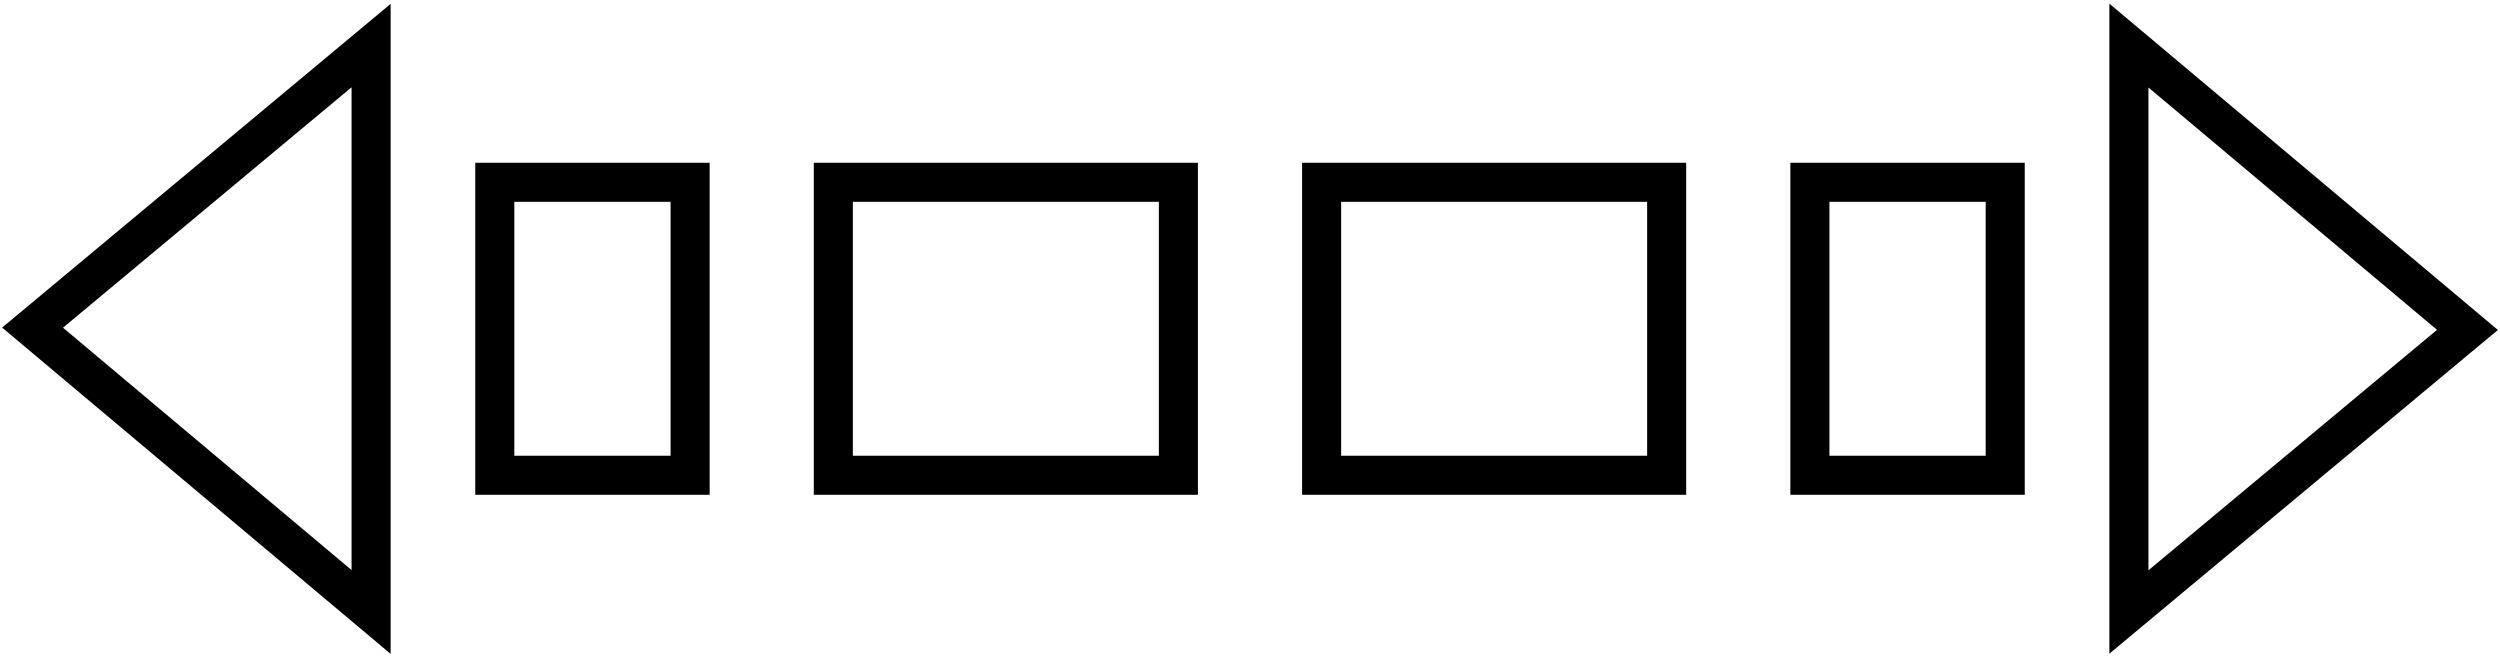
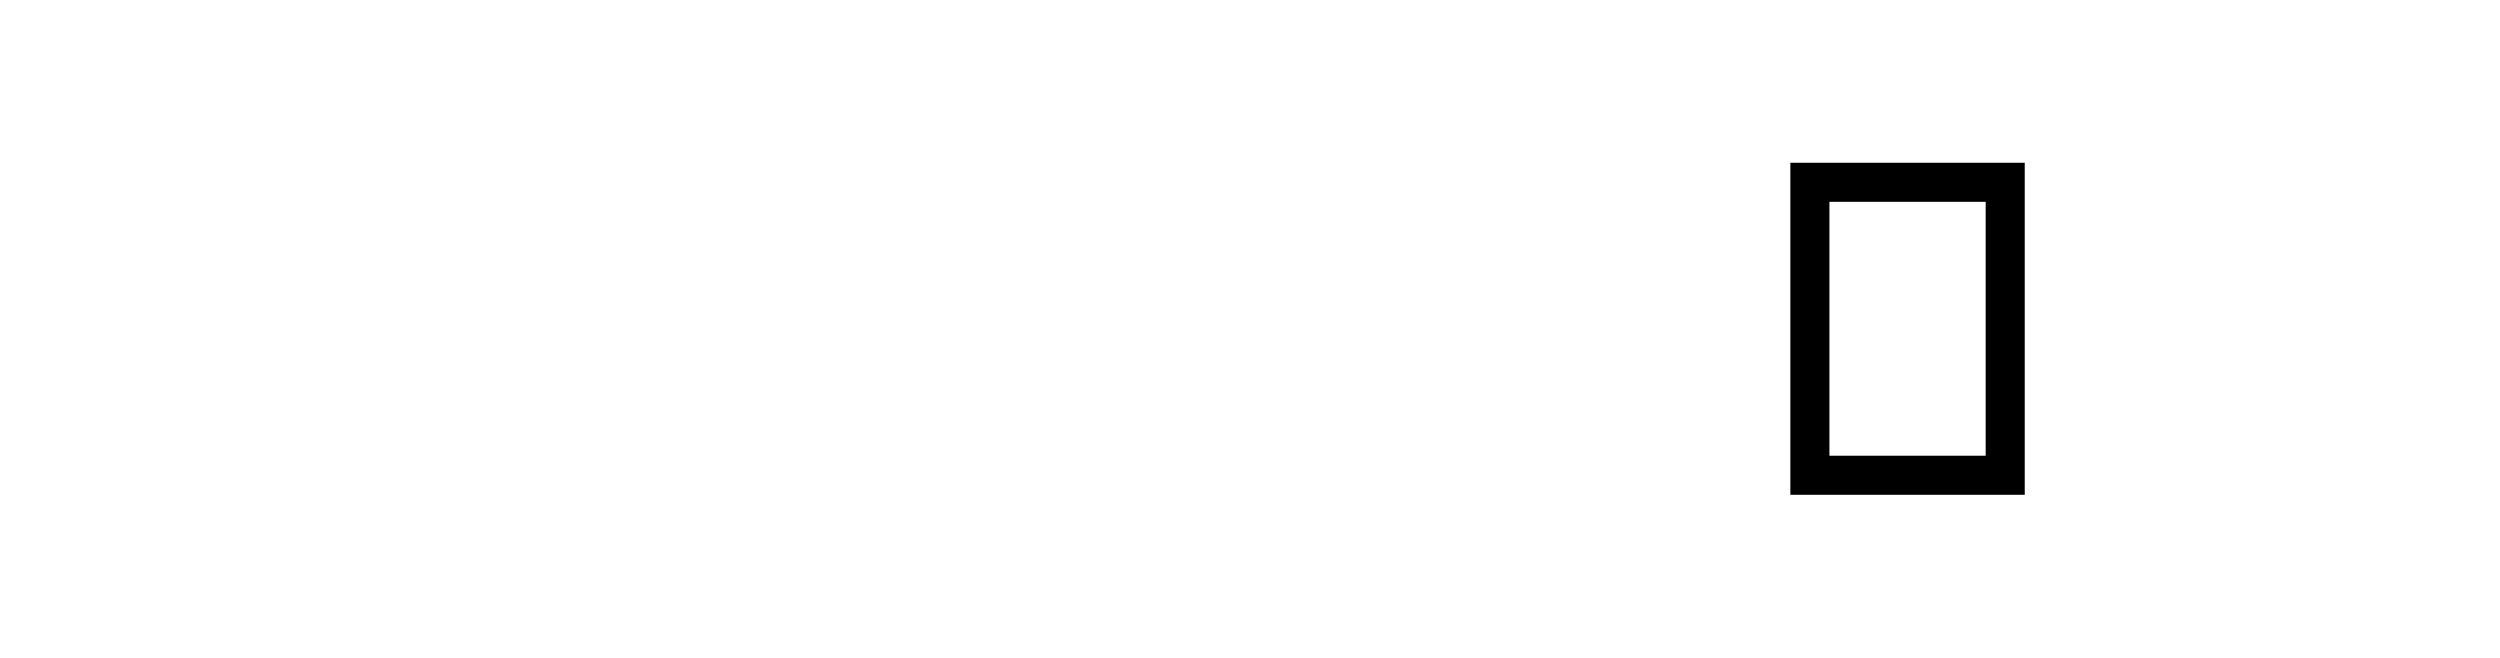
<svg xmlns="http://www.w3.org/2000/svg" width="384" height="101" viewBox="0 0 384 101" fill="none">
-   <rect x="76" y="28" width="30" height="45" stroke="black" stroke-width="6" />
-   <rect x="203" y="28" width="53" height="45" stroke="black" stroke-width="6" />
-   <rect x="128" y="28" width="53" height="45" stroke="black" stroke-width="6" />
  <rect x="278" y="28" width="30" height="45" stroke="black" stroke-width="6" />
-   <path d="M57 7V94L5 50.327L57 7Z" stroke="black" stroke-width="6" />
-   <path d="M327 94L327 7L379 50.673L327 94Z" stroke="black" stroke-width="6" />
</svg>